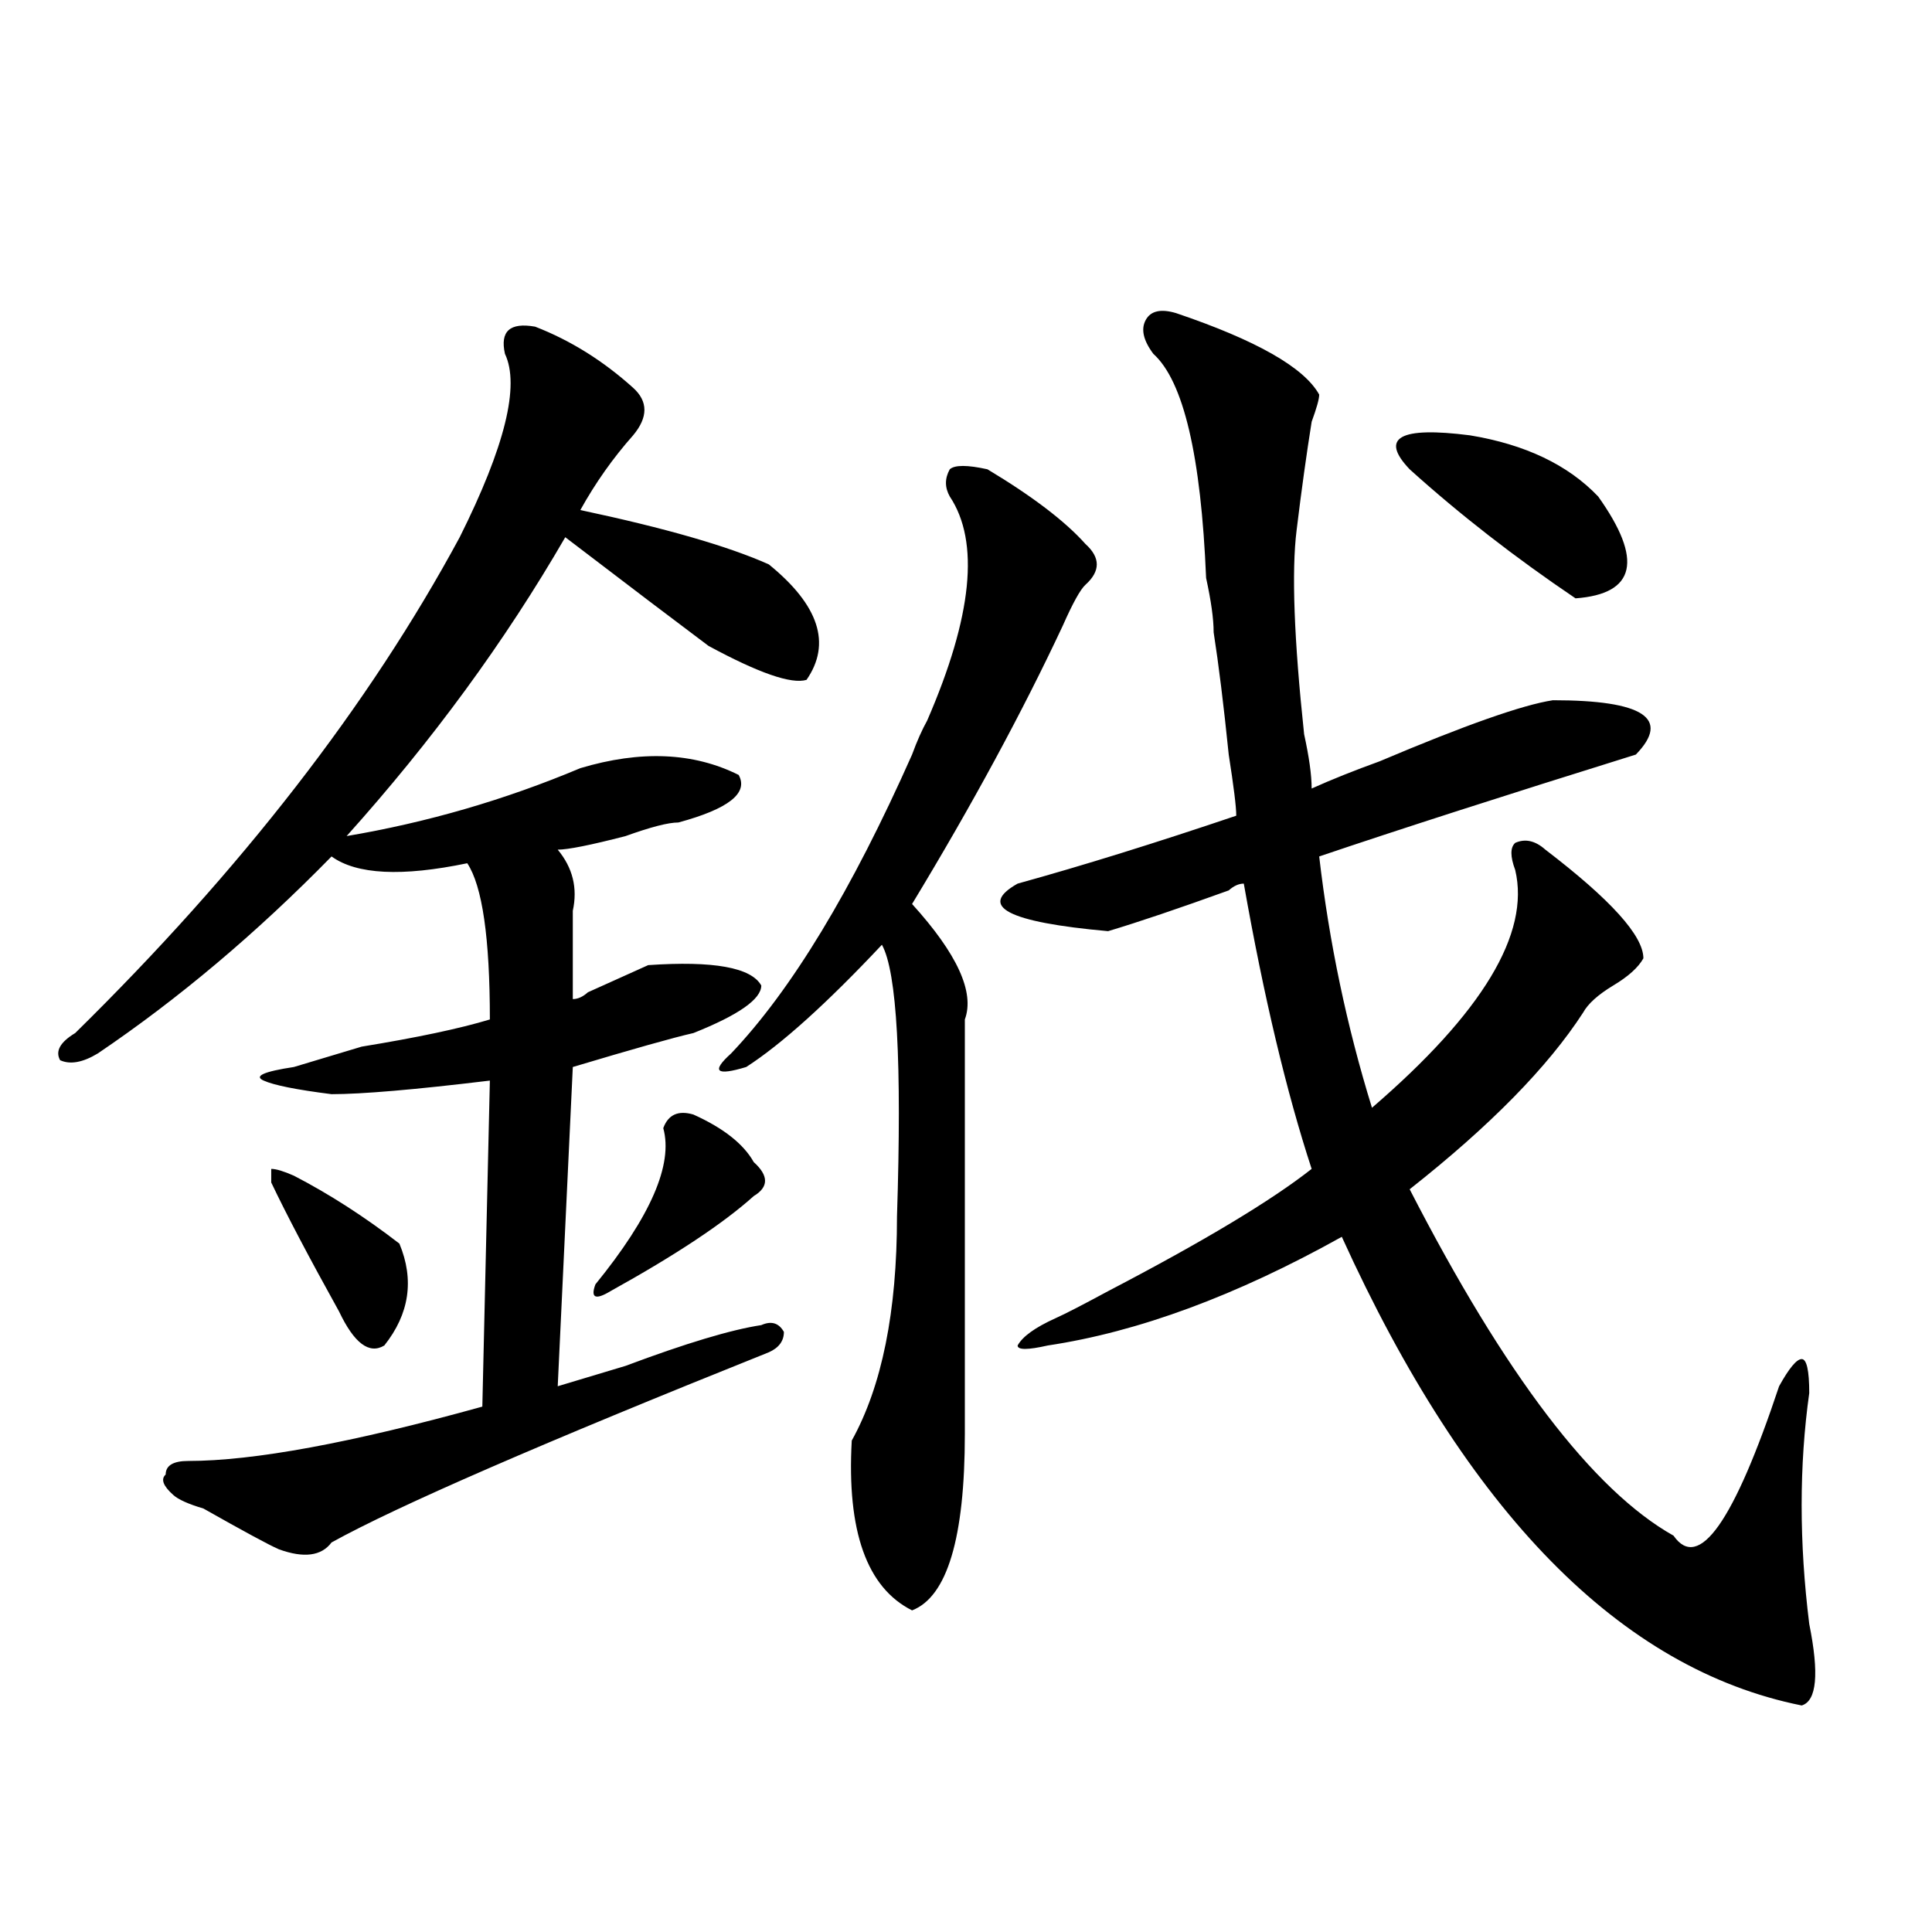
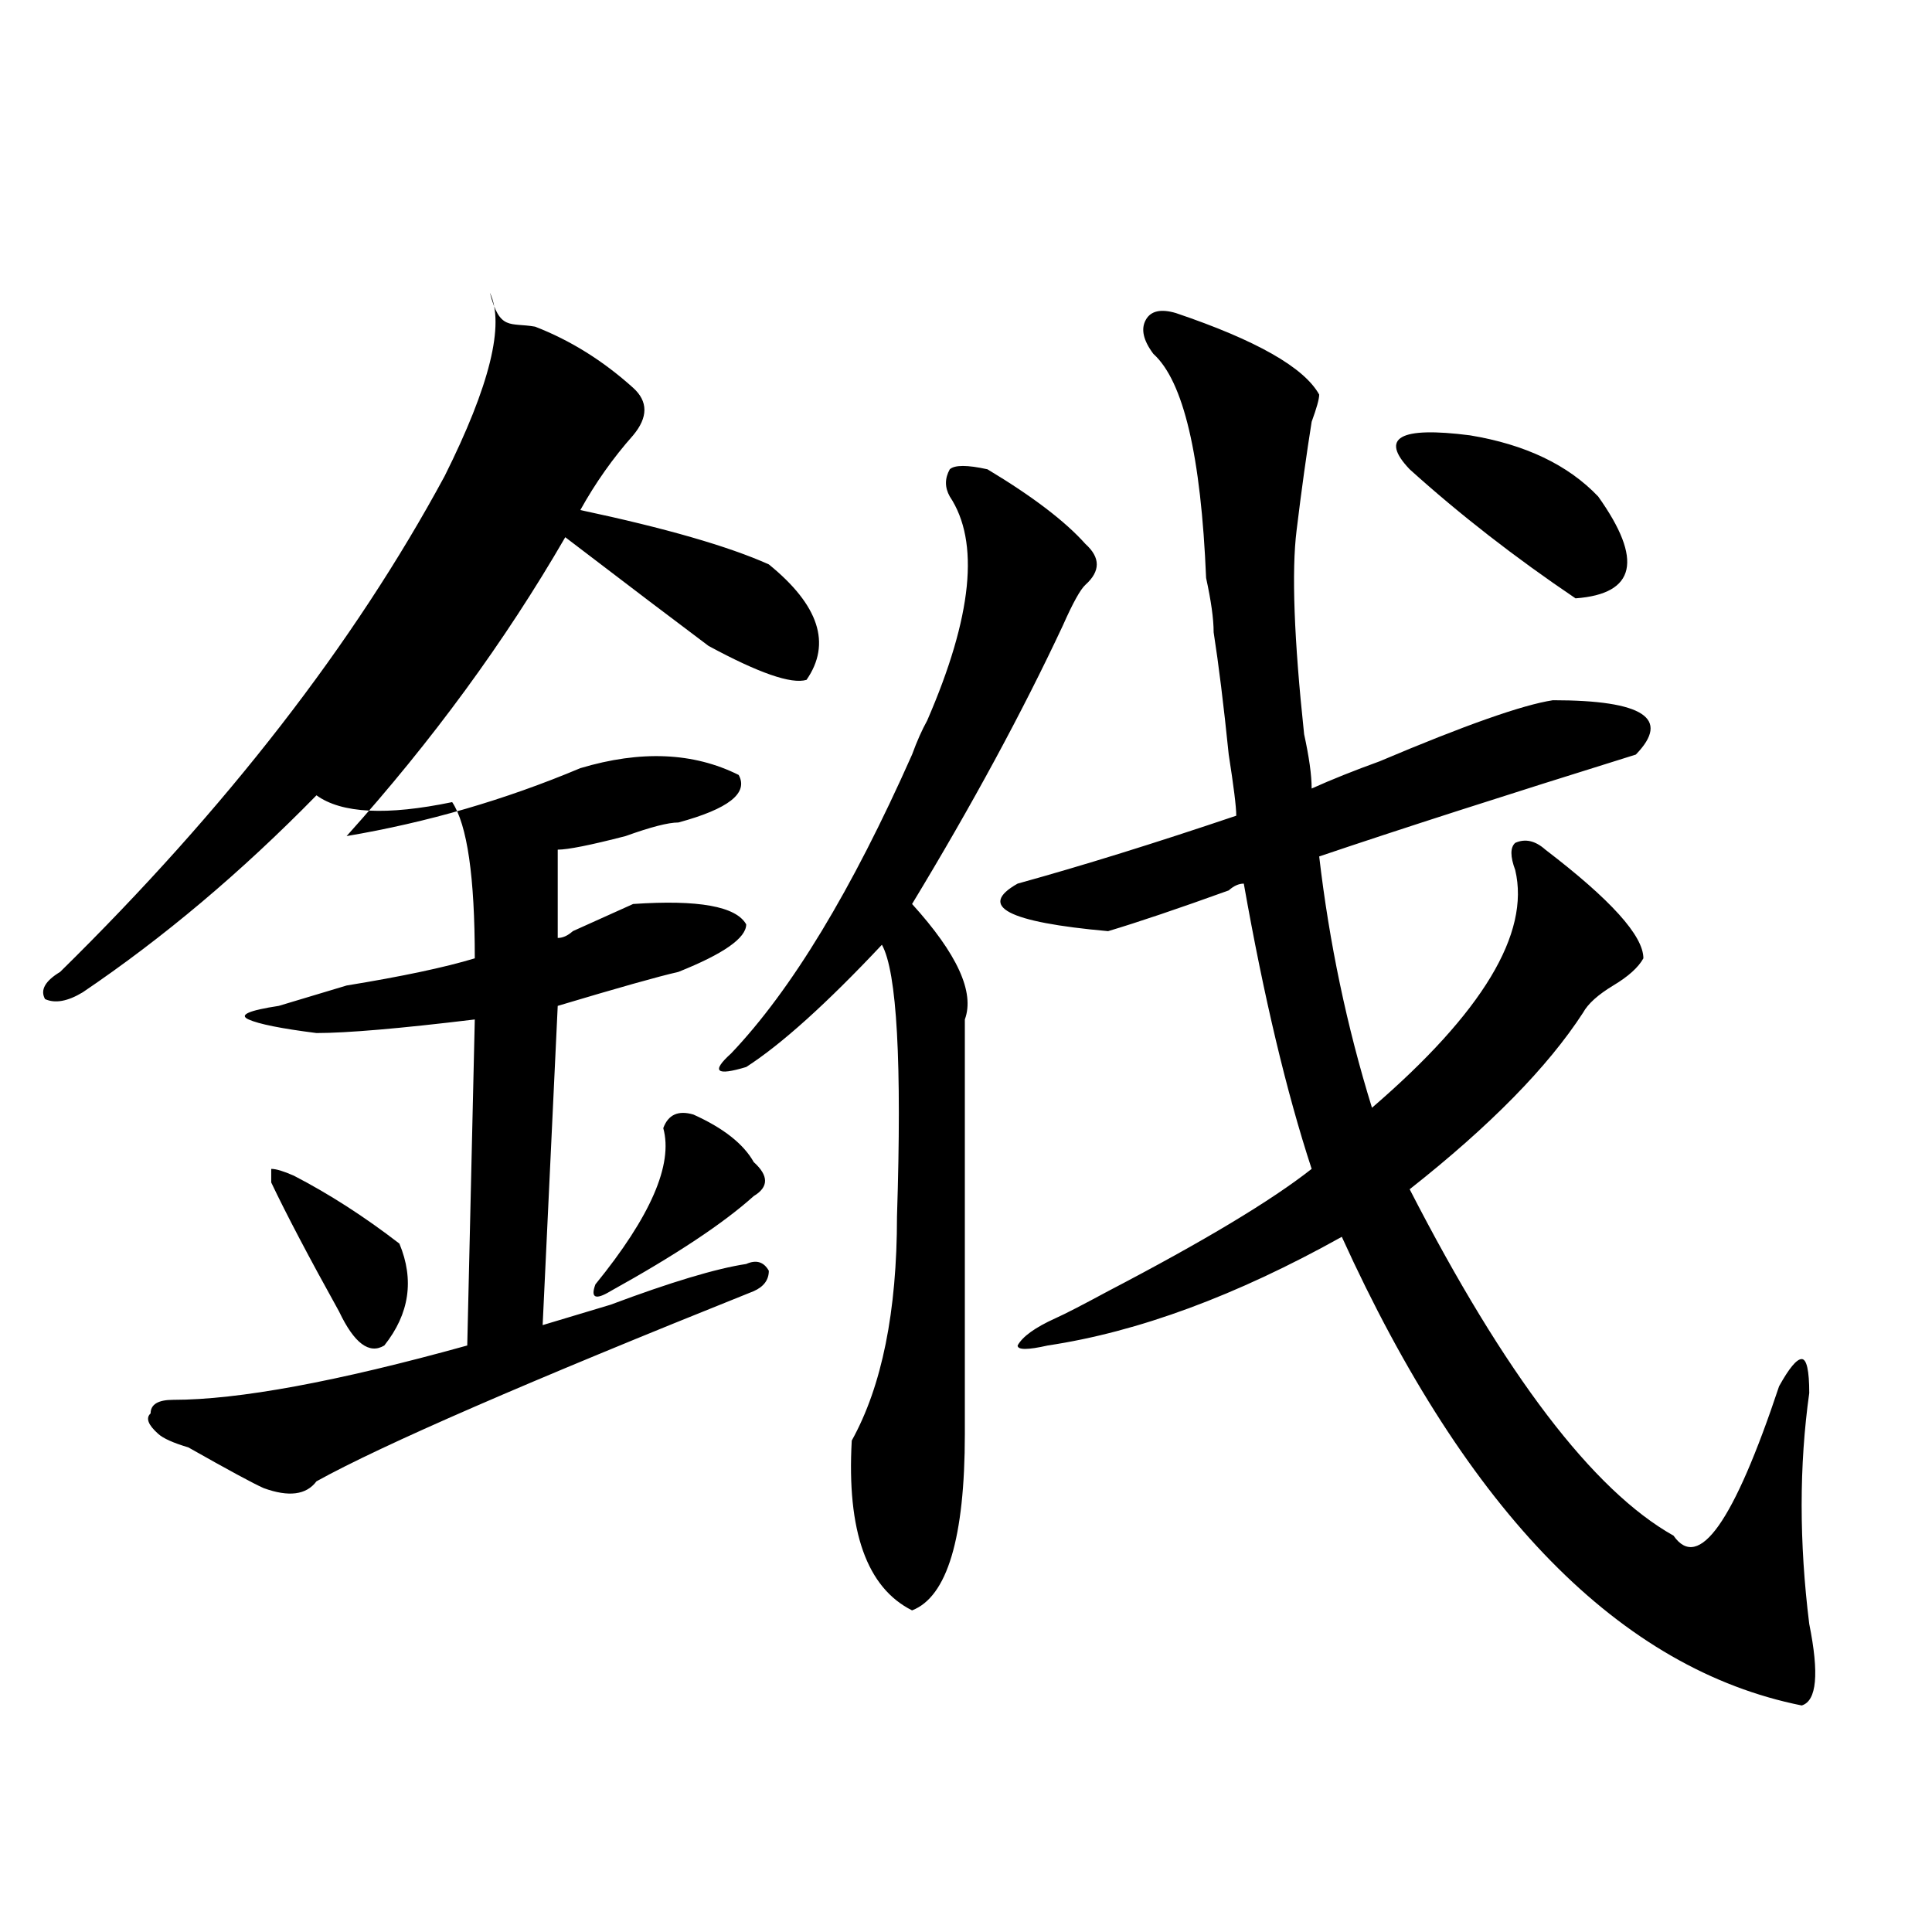
<svg xmlns="http://www.w3.org/2000/svg" version="1.1" id="图层_1" x="0px" y="0px" width="1000px" height="1000px" viewBox="0 0 1000 1000" enable-background="new 0 0 1000 1000" xml:space="preserve">
-   <path d="M276.969,169.078c18.171,7.031,35.121,17.578,50.73,31.641c7.805,7.031,7.805,15.271,0,24.609  c-10.427,11.755-19.512,24.609-27.316,38.672c44.206,9.394,76.706,18.786,97.559,28.125c25.976,21.094,32.499,41.034,19.512,59.766  c-7.805,2.362-24.755-3.516-50.73-17.578c-15.609-11.7-40.364-30.433-74.145-56.25c-31.219,53.942-68.962,105.469-113.168,154.688  c41.585-7.031,81.949-18.731,120.973-35.156c31.219-9.339,58.535-8.185,81.949,3.516c5.183,9.394-5.243,17.578-31.219,24.609  c-5.243,0-14.329,2.362-27.316,7.031c-18.231,4.724-29.938,7.031-35.121,7.031c7.805,9.394,10.366,19.94,7.805,31.641  c0,9.394,0,24.609,0,45.703c2.562,0,5.183-1.153,7.805-3.516c15.609-7.031,25.976-11.7,31.219-14.063  c33.78-2.308,53.292,1.208,58.535,10.547c0,7.031-11.707,15.271-35.121,24.609c-10.427,2.362-31.219,8.239-62.438,17.578  l-7.805,165.234c7.805-2.308,19.512-5.823,35.121-10.547c31.219-11.7,54.633-18.731,70.242-21.094  c5.183-2.308,9.085-1.153,11.707,3.516c0,4.724-2.622,8.239-7.805,10.547c-117.07,46.911-192.556,79.706-226.336,98.438  c-5.243,7.031-14.329,8.239-27.316,3.516c-5.243-2.308-18.231-9.339-39.023-21.094c-7.805-2.308-13.048-4.669-15.609-7.031  c-5.243-4.669-6.524-8.185-3.902-10.547c0-4.669,3.902-7.031,11.707-7.031c33.78,0,84.511-9.339,152.191-28.125l3.902-168.75  c-39.023,4.724-66.34,7.031-81.949,7.031c-18.231-2.308-29.938-4.669-35.121-7.031c-5.243-2.308,0-4.669,15.609-7.031  c7.805-2.308,19.512-5.823,35.121-10.547c28.597-4.669,50.73-9.339,66.34-14.063c0-42.188-3.902-69.104-11.707-80.859  c-33.841,7.031-57.255,5.878-70.242-3.516c-39.023,39.88-79.388,73.828-120.973,101.953c-7.805,4.724-14.329,5.878-19.512,3.516  c-2.622-4.669,0-9.339,7.805-14.063c85.852-84.375,152.191-169.903,199.02-256.641c23.414-46.856,31.219-78.497,23.414-94.922  C258.737,171.44,263.921,166.771,276.969,169.078z M152.094,608.531c18.171,9.394,36.401,21.094,54.633,35.156  c7.805,18.786,5.183,36.364-7.805,52.734c-7.805,4.724-15.609-1.153-23.414-17.578c-15.609-28.125-27.316-50.372-35.121-66.797  v-7.031C142.948,605.016,146.851,606.224,152.094,608.531z M358.918,576.891c15.609,7.031,25.976,15.271,31.219,24.609  c7.805,7.031,7.805,12.909,0,17.578c-15.609,14.063-40.364,30.487-74.145,49.219c-7.805,4.724-10.427,3.516-7.805-3.516  c28.597-35.156,40.304-62.073,35.121-80.859C345.87,576.891,351.113,574.583,358.918,576.891z M499.402,742.125  c0,53.942-9.146,84.375-27.316,91.406c-23.414-11.756-33.841-40.979-31.219-87.891c15.609-28.125,23.414-66.797,23.414-116.016  c2.562-79.651,0-126.563-7.805-140.625c-28.657,30.487-52.071,51.581-70.242,63.281c-15.609,4.724-18.231,2.362-7.805-7.031  c31.219-32.794,62.438-84.375,93.656-154.688c2.562-7.031,5.183-12.854,7.805-17.578c23.414-53.888,27.316-92.56,11.707-116.016  c-2.622-4.669-2.622-9.339,0-14.063c2.562-2.308,9.085-2.308,19.512,0c23.414,14.063,40.304,26.972,50.73,38.672  c7.805,7.031,7.805,14.063,0,21.094c-2.622,2.362-6.524,9.394-11.707,21.094c-20.853,44.55-46.828,92.614-78.047,144.141  c23.414,25.817,32.499,45.703,27.316,59.766C499.402,605.016,499.402,676.536,499.402,742.125z M608.668,162.047  c41.585,14.063,66.34,28.125,74.145,42.188c0,2.362-1.341,7.031-3.902,14.063c-2.622,16.425-5.243,35.156-7.805,56.25  c-2.622,21.094-1.341,56.25,3.902,105.469c2.562,11.755,3.902,21.094,3.902,28.125c10.366-4.669,22.073-9.339,35.121-14.063  c44.206-18.731,74.145-29.278,89.754-31.641c46.828,0,61.097,9.394,42.926,28.125c-67.681,21.094-122.313,38.672-163.898,52.734  c5.183,44.55,14.269,87.891,27.316,130.078c57.194-49.219,81.949-90.198,74.145-123.047c-2.622-7.031-2.622-11.7,0-14.063  c5.183-2.308,10.366-1.153,15.609,3.516c33.78,25.817,50.73,44.55,50.73,56.25c-2.622,4.724-7.805,9.394-15.609,14.063  c-7.805,4.724-13.048,9.394-15.609,14.063c-18.231,28.125-48.169,58.612-89.754,91.406c49.39,96.13,94.937,155.896,136.582,179.297  c12.987,18.731,31.219-7.031,54.633-77.344c5.183-9.339,9.085-14.063,11.707-14.063c2.562,0,3.902,5.878,3.902,17.578  c-5.243,37.519-5.243,77.344,0,119.531c5.183,25.763,3.902,39.825-3.902,42.188c-93.656-18.787-173.044-99.591-238.043-242.578  c-54.633,30.487-105.363,49.219-152.191,56.25c-10.427,2.362-15.609,2.362-15.609,0c2.562-4.669,9.085-9.339,19.512-14.063  c5.183-2.308,14.269-7.031,27.316-14.063c49.39-25.763,84.511-46.856,105.363-63.281c-13.048-39.825-24.755-89.044-35.121-147.656  c-2.622,0-5.243,1.208-7.805,3.516c-26.036,9.394-46.828,16.425-62.438,21.094c-52.071-4.669-67.681-12.854-46.828-24.609  c33.78-9.339,71.522-21.094,113.168-35.156c0-4.669-1.341-15.216-3.902-31.641c-2.622-25.763-5.243-46.856-7.805-63.281  c0-7.031-1.341-16.37-3.902-28.125c-2.622-63.281-11.707-101.953-27.316-116.016c-5.243-7.031-6.524-12.854-3.902-17.578  C595.62,160.893,600.863,159.739,608.668,162.047z M729.641,242.906c-15.609-16.37-5.243-22.247,31.219-17.578  c28.597,4.724,50.73,15.271,66.34,31.641c23.414,32.849,19.512,50.427-11.707,52.734  C784.273,288.609,755.616,266.362,729.641,242.906z" />
+   <path d="M276.969,169.078c18.171,7.031,35.121,17.578,50.73,31.641c7.805,7.031,7.805,15.271,0,24.609  c-10.427,11.755-19.512,24.609-27.316,38.672c44.206,9.394,76.706,18.786,97.559,28.125c25.976,21.094,32.499,41.034,19.512,59.766  c-7.805,2.362-24.755-3.516-50.73-17.578c-15.609-11.7-40.364-30.433-74.145-56.25c-31.219,53.942-68.962,105.469-113.168,154.688  c41.585-7.031,81.949-18.731,120.973-35.156c31.219-9.339,58.535-8.185,81.949,3.516c5.183,9.394-5.243,17.578-31.219,24.609  c-5.243,0-14.329,2.362-27.316,7.031c-18.231,4.724-29.938,7.031-35.121,7.031c0,9.394,0,24.609,0,45.703c2.562,0,5.183-1.153,7.805-3.516c15.609-7.031,25.976-11.7,31.219-14.063  c33.78-2.308,53.292,1.208,58.535,10.547c0,7.031-11.707,15.271-35.121,24.609c-10.427,2.362-31.219,8.239-62.438,17.578  l-7.805,165.234c7.805-2.308,19.512-5.823,35.121-10.547c31.219-11.7,54.633-18.731,70.242-21.094  c5.183-2.308,9.085-1.153,11.707,3.516c0,4.724-2.622,8.239-7.805,10.547c-117.07,46.911-192.556,79.706-226.336,98.438  c-5.243,7.031-14.329,8.239-27.316,3.516c-5.243-2.308-18.231-9.339-39.023-21.094c-7.805-2.308-13.048-4.669-15.609-7.031  c-5.243-4.669-6.524-8.185-3.902-10.547c0-4.669,3.902-7.031,11.707-7.031c33.78,0,84.511-9.339,152.191-28.125l3.902-168.75  c-39.023,4.724-66.34,7.031-81.949,7.031c-18.231-2.308-29.938-4.669-35.121-7.031c-5.243-2.308,0-4.669,15.609-7.031  c7.805-2.308,19.512-5.823,35.121-10.547c28.597-4.669,50.73-9.339,66.34-14.063c0-42.188-3.902-69.104-11.707-80.859  c-33.841,7.031-57.255,5.878-70.242-3.516c-39.023,39.88-79.388,73.828-120.973,101.953c-7.805,4.724-14.329,5.878-19.512,3.516  c-2.622-4.669,0-9.339,7.805-14.063c85.852-84.375,152.191-169.903,199.02-256.641c23.414-46.856,31.219-78.497,23.414-94.922  C258.737,171.44,263.921,166.771,276.969,169.078z M152.094,608.531c18.171,9.394,36.401,21.094,54.633,35.156  c7.805,18.786,5.183,36.364-7.805,52.734c-7.805,4.724-15.609-1.153-23.414-17.578c-15.609-28.125-27.316-50.372-35.121-66.797  v-7.031C142.948,605.016,146.851,606.224,152.094,608.531z M358.918,576.891c15.609,7.031,25.976,15.271,31.219,24.609  c7.805,7.031,7.805,12.909,0,17.578c-15.609,14.063-40.364,30.487-74.145,49.219c-7.805,4.724-10.427,3.516-7.805-3.516  c28.597-35.156,40.304-62.073,35.121-80.859C345.87,576.891,351.113,574.583,358.918,576.891z M499.402,742.125  c0,53.942-9.146,84.375-27.316,91.406c-23.414-11.756-33.841-40.979-31.219-87.891c15.609-28.125,23.414-66.797,23.414-116.016  c2.562-79.651,0-126.563-7.805-140.625c-28.657,30.487-52.071,51.581-70.242,63.281c-15.609,4.724-18.231,2.362-7.805-7.031  c31.219-32.794,62.438-84.375,93.656-154.688c2.562-7.031,5.183-12.854,7.805-17.578c23.414-53.888,27.316-92.56,11.707-116.016  c-2.622-4.669-2.622-9.339,0-14.063c2.562-2.308,9.085-2.308,19.512,0c23.414,14.063,40.304,26.972,50.73,38.672  c7.805,7.031,7.805,14.063,0,21.094c-2.622,2.362-6.524,9.394-11.707,21.094c-20.853,44.55-46.828,92.614-78.047,144.141  c23.414,25.817,32.499,45.703,27.316,59.766C499.402,605.016,499.402,676.536,499.402,742.125z M608.668,162.047  c41.585,14.063,66.34,28.125,74.145,42.188c0,2.362-1.341,7.031-3.902,14.063c-2.622,16.425-5.243,35.156-7.805,56.25  c-2.622,21.094-1.341,56.25,3.902,105.469c2.562,11.755,3.902,21.094,3.902,28.125c10.366-4.669,22.073-9.339,35.121-14.063  c44.206-18.731,74.145-29.278,89.754-31.641c46.828,0,61.097,9.394,42.926,28.125c-67.681,21.094-122.313,38.672-163.898,52.734  c5.183,44.55,14.269,87.891,27.316,130.078c57.194-49.219,81.949-90.198,74.145-123.047c-2.622-7.031-2.622-11.7,0-14.063  c5.183-2.308,10.366-1.153,15.609,3.516c33.78,25.817,50.73,44.55,50.73,56.25c-2.622,4.724-7.805,9.394-15.609,14.063  c-7.805,4.724-13.048,9.394-15.609,14.063c-18.231,28.125-48.169,58.612-89.754,91.406c49.39,96.13,94.937,155.896,136.582,179.297  c12.987,18.731,31.219-7.031,54.633-77.344c5.183-9.339,9.085-14.063,11.707-14.063c2.562,0,3.902,5.878,3.902,17.578  c-5.243,37.519-5.243,77.344,0,119.531c5.183,25.763,3.902,39.825-3.902,42.188c-93.656-18.787-173.044-99.591-238.043-242.578  c-54.633,30.487-105.363,49.219-152.191,56.25c-10.427,2.362-15.609,2.362-15.609,0c2.562-4.669,9.085-9.339,19.512-14.063  c5.183-2.308,14.269-7.031,27.316-14.063c49.39-25.763,84.511-46.856,105.363-63.281c-13.048-39.825-24.755-89.044-35.121-147.656  c-2.622,0-5.243,1.208-7.805,3.516c-26.036,9.394-46.828,16.425-62.438,21.094c-52.071-4.669-67.681-12.854-46.828-24.609  c33.78-9.339,71.522-21.094,113.168-35.156c0-4.669-1.341-15.216-3.902-31.641c-2.622-25.763-5.243-46.856-7.805-63.281  c0-7.031-1.341-16.37-3.902-28.125c-2.622-63.281-11.707-101.953-27.316-116.016c-5.243-7.031-6.524-12.854-3.902-17.578  C595.62,160.893,600.863,159.739,608.668,162.047z M729.641,242.906c-15.609-16.37-5.243-22.247,31.219-17.578  c28.597,4.724,50.73,15.271,66.34,31.641c23.414,32.849,19.512,50.427-11.707,52.734  C784.273,288.609,755.616,266.362,729.641,242.906z" />
</svg>